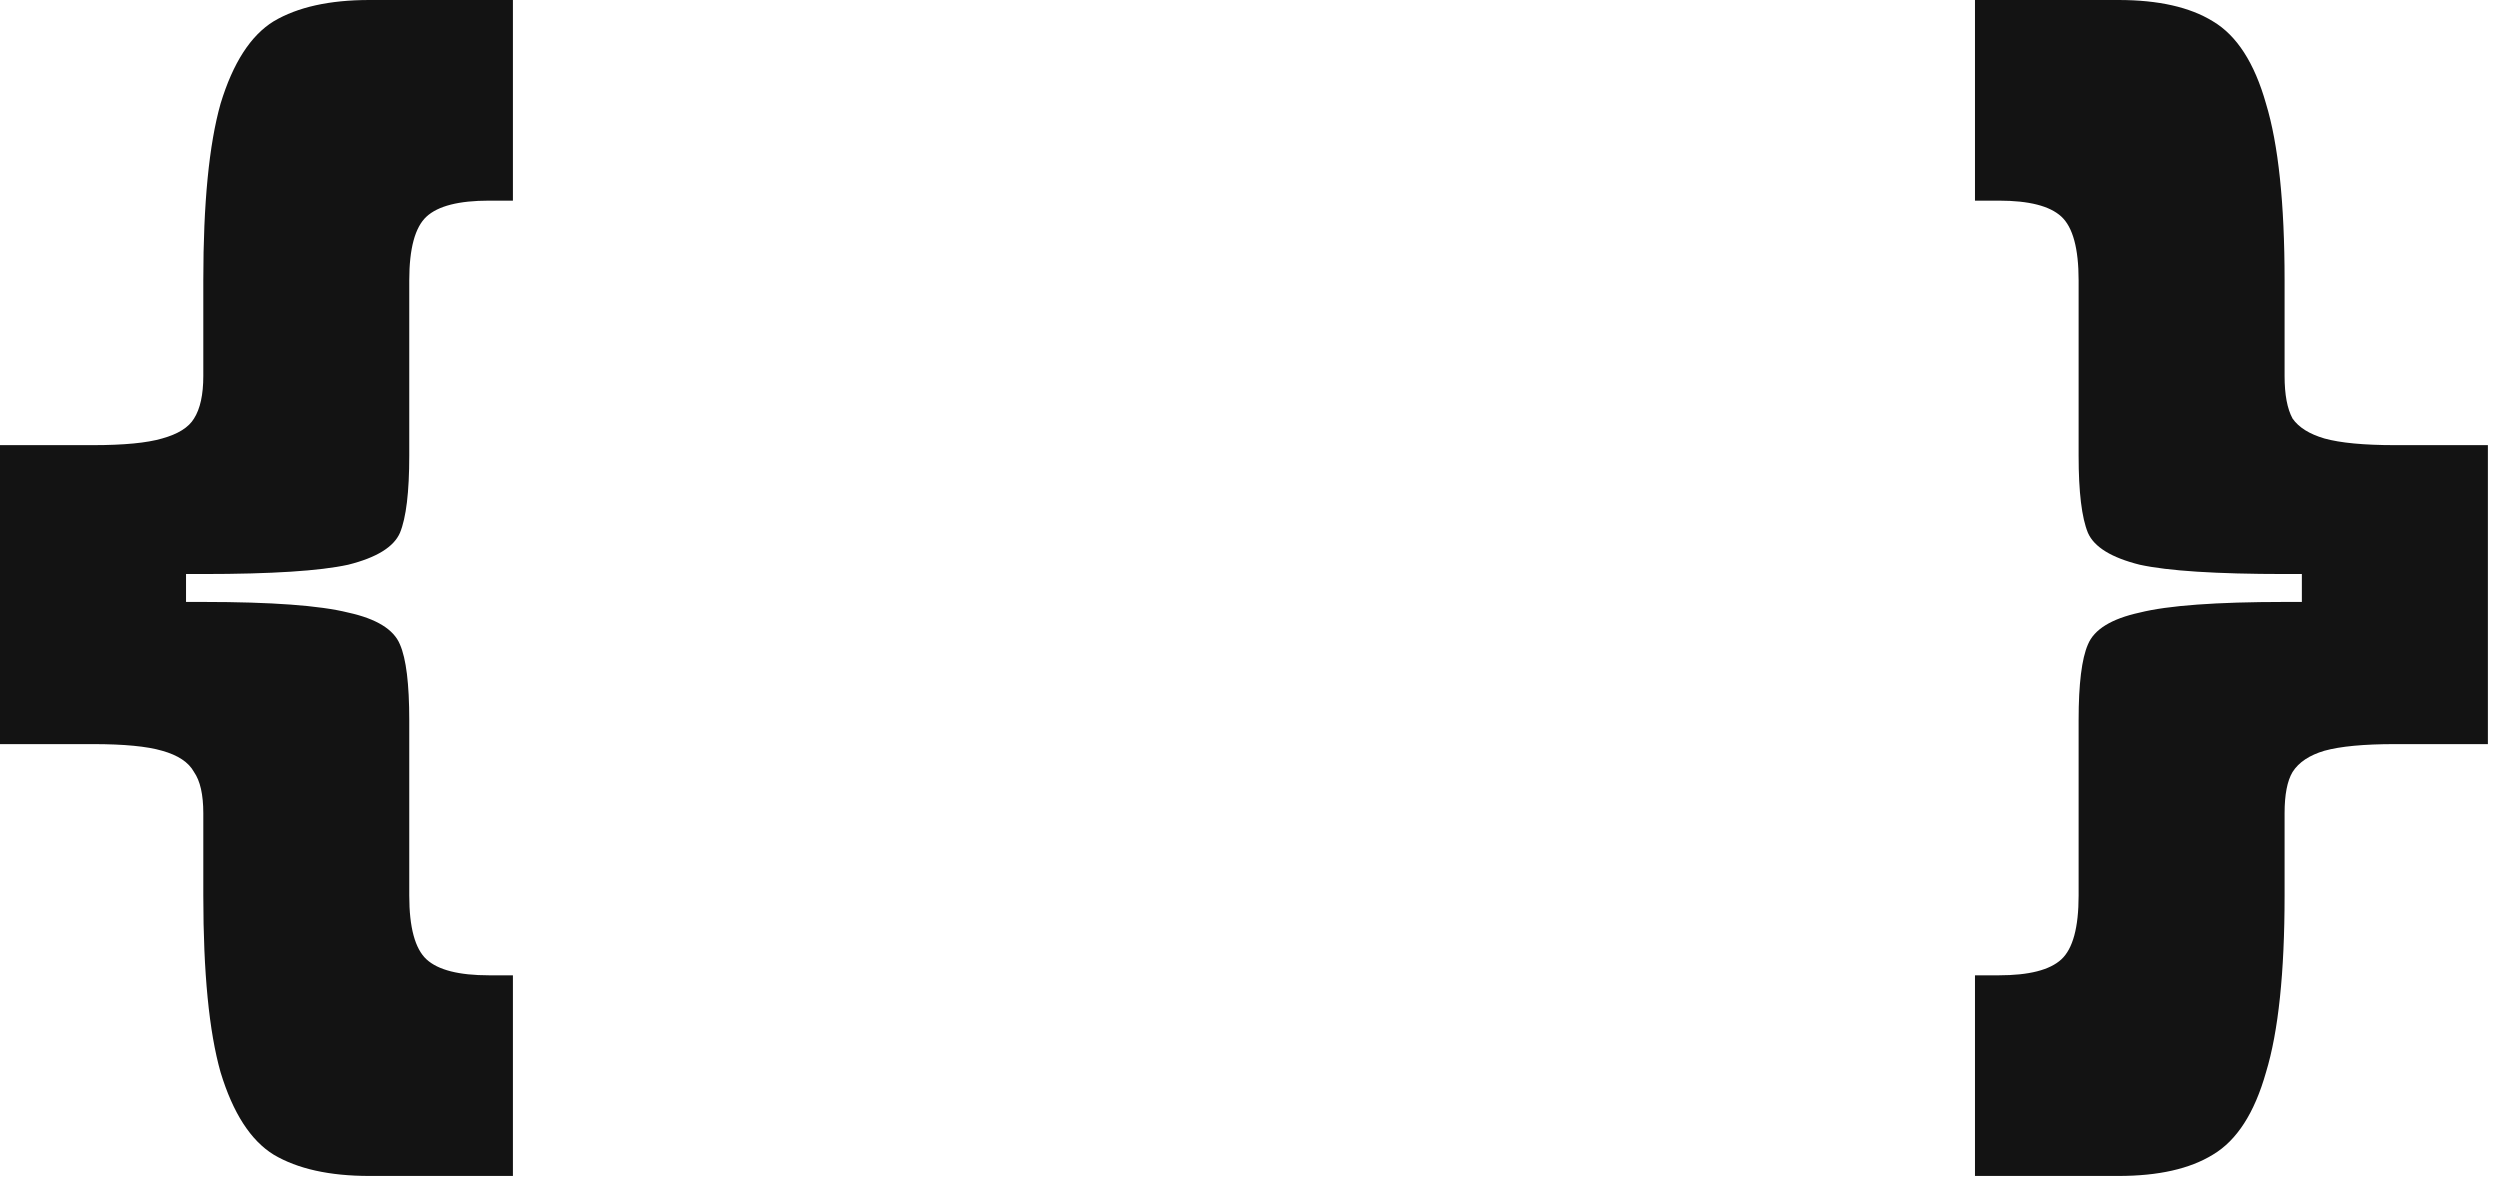
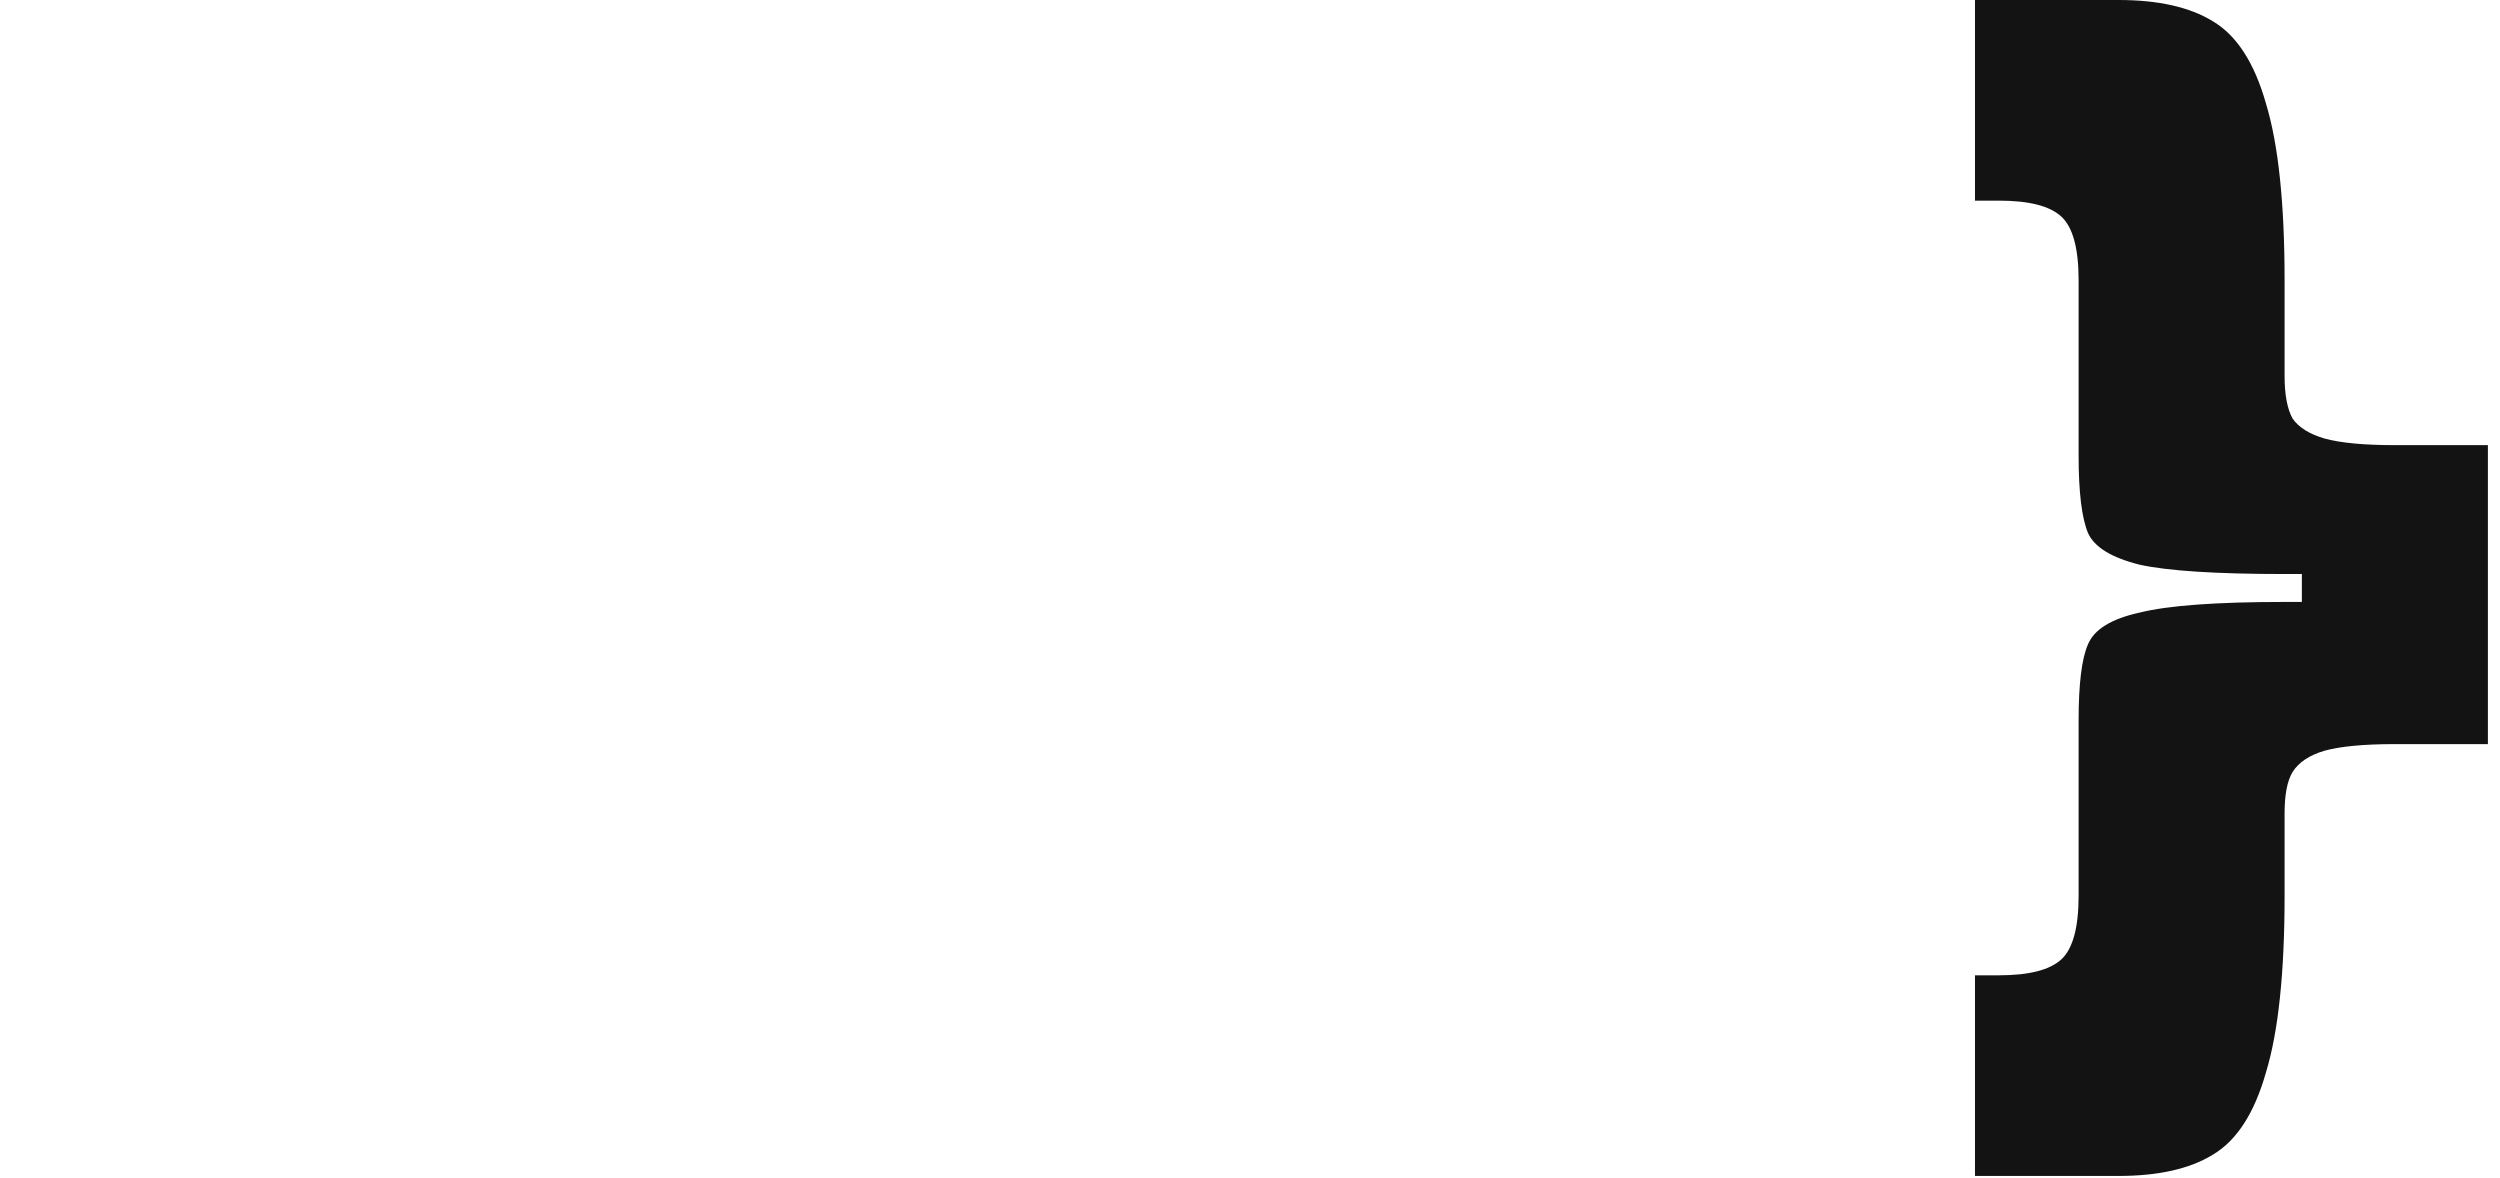
<svg xmlns="http://www.w3.org/2000/svg" width="121" height="57" viewBox="0 0 121 57" fill="none">
-   <path d="M4.502 36.015C6.002 36.015 7.117 36.122 7.846 36.336C8.618 36.551 9.132 36.894 9.39 37.365C9.69 37.794 9.84 38.459 9.84 39.359V43.346C9.84 47.077 10.118 49.928 10.676 51.9C11.276 53.872 12.134 55.201 13.248 55.887C14.406 56.573 15.949 56.916 17.879 56.916H24.825V47.205H23.667C22.209 47.205 21.202 46.948 20.644 46.434C20.087 45.919 19.808 44.89 19.808 43.346V34.857C19.808 33.099 19.658 31.877 19.358 31.192C19.058 30.463 18.222 29.948 16.85 29.648C15.478 29.305 13.141 29.134 9.84 29.134H9.004V27.783H9.84C13.141 27.783 15.478 27.633 16.85 27.333C18.222 26.99 19.058 26.475 19.358 25.789C19.658 25.06 19.808 23.817 19.808 22.059V13.57C19.808 12.026 20.087 10.997 20.644 10.483C21.202 9.968 22.209 9.711 23.667 9.711H24.825V0H17.879C15.949 0 14.406 0.343 13.248 1.029C12.134 1.715 11.276 3.044 10.676 5.016C10.118 6.989 9.84 9.84 9.84 13.57V18.2C9.84 19.101 9.69 19.787 9.39 20.258C9.132 20.687 8.618 21.009 7.846 21.223C7.117 21.437 6.002 21.545 4.502 21.545H0V36.015H4.502Z" fill="#131313" />
  <path d="M120.414 21.545H115.912C114.411 21.545 113.275 21.437 112.503 21.223C111.774 21.009 111.26 20.687 110.96 20.258C110.703 19.787 110.574 19.101 110.574 18.2V13.57C110.574 9.84 110.274 6.989 109.674 5.016C109.116 3.044 108.259 1.715 107.101 1.029C105.986 0.343 104.464 0 102.535 0H95.589V9.711H96.747C98.204 9.711 99.212 9.968 99.769 10.483C100.327 10.997 100.605 12.026 100.605 13.57V22.059C100.605 23.817 100.756 25.06 101.056 25.789C101.356 26.475 102.192 26.99 103.564 27.333C104.936 27.633 107.273 27.783 110.574 27.783H111.41V29.134H110.574C107.273 29.134 104.936 29.305 103.564 29.648C102.192 29.948 101.356 30.463 101.056 31.192C100.756 31.877 100.605 33.099 100.605 34.857V43.346C100.605 44.89 100.327 45.919 99.769 46.434C99.212 46.948 98.204 47.205 96.747 47.205H95.589V56.916H102.535C104.464 56.916 105.986 56.573 107.101 55.887C108.259 55.201 109.116 53.872 109.674 51.9C110.274 49.928 110.574 47.077 110.574 43.346V39.359C110.574 38.459 110.703 37.794 110.96 37.365C111.26 36.894 111.774 36.551 112.503 36.336C113.275 36.122 114.411 36.015 115.912 36.015H120.414V21.545Z" fill="#131313" />
</svg>